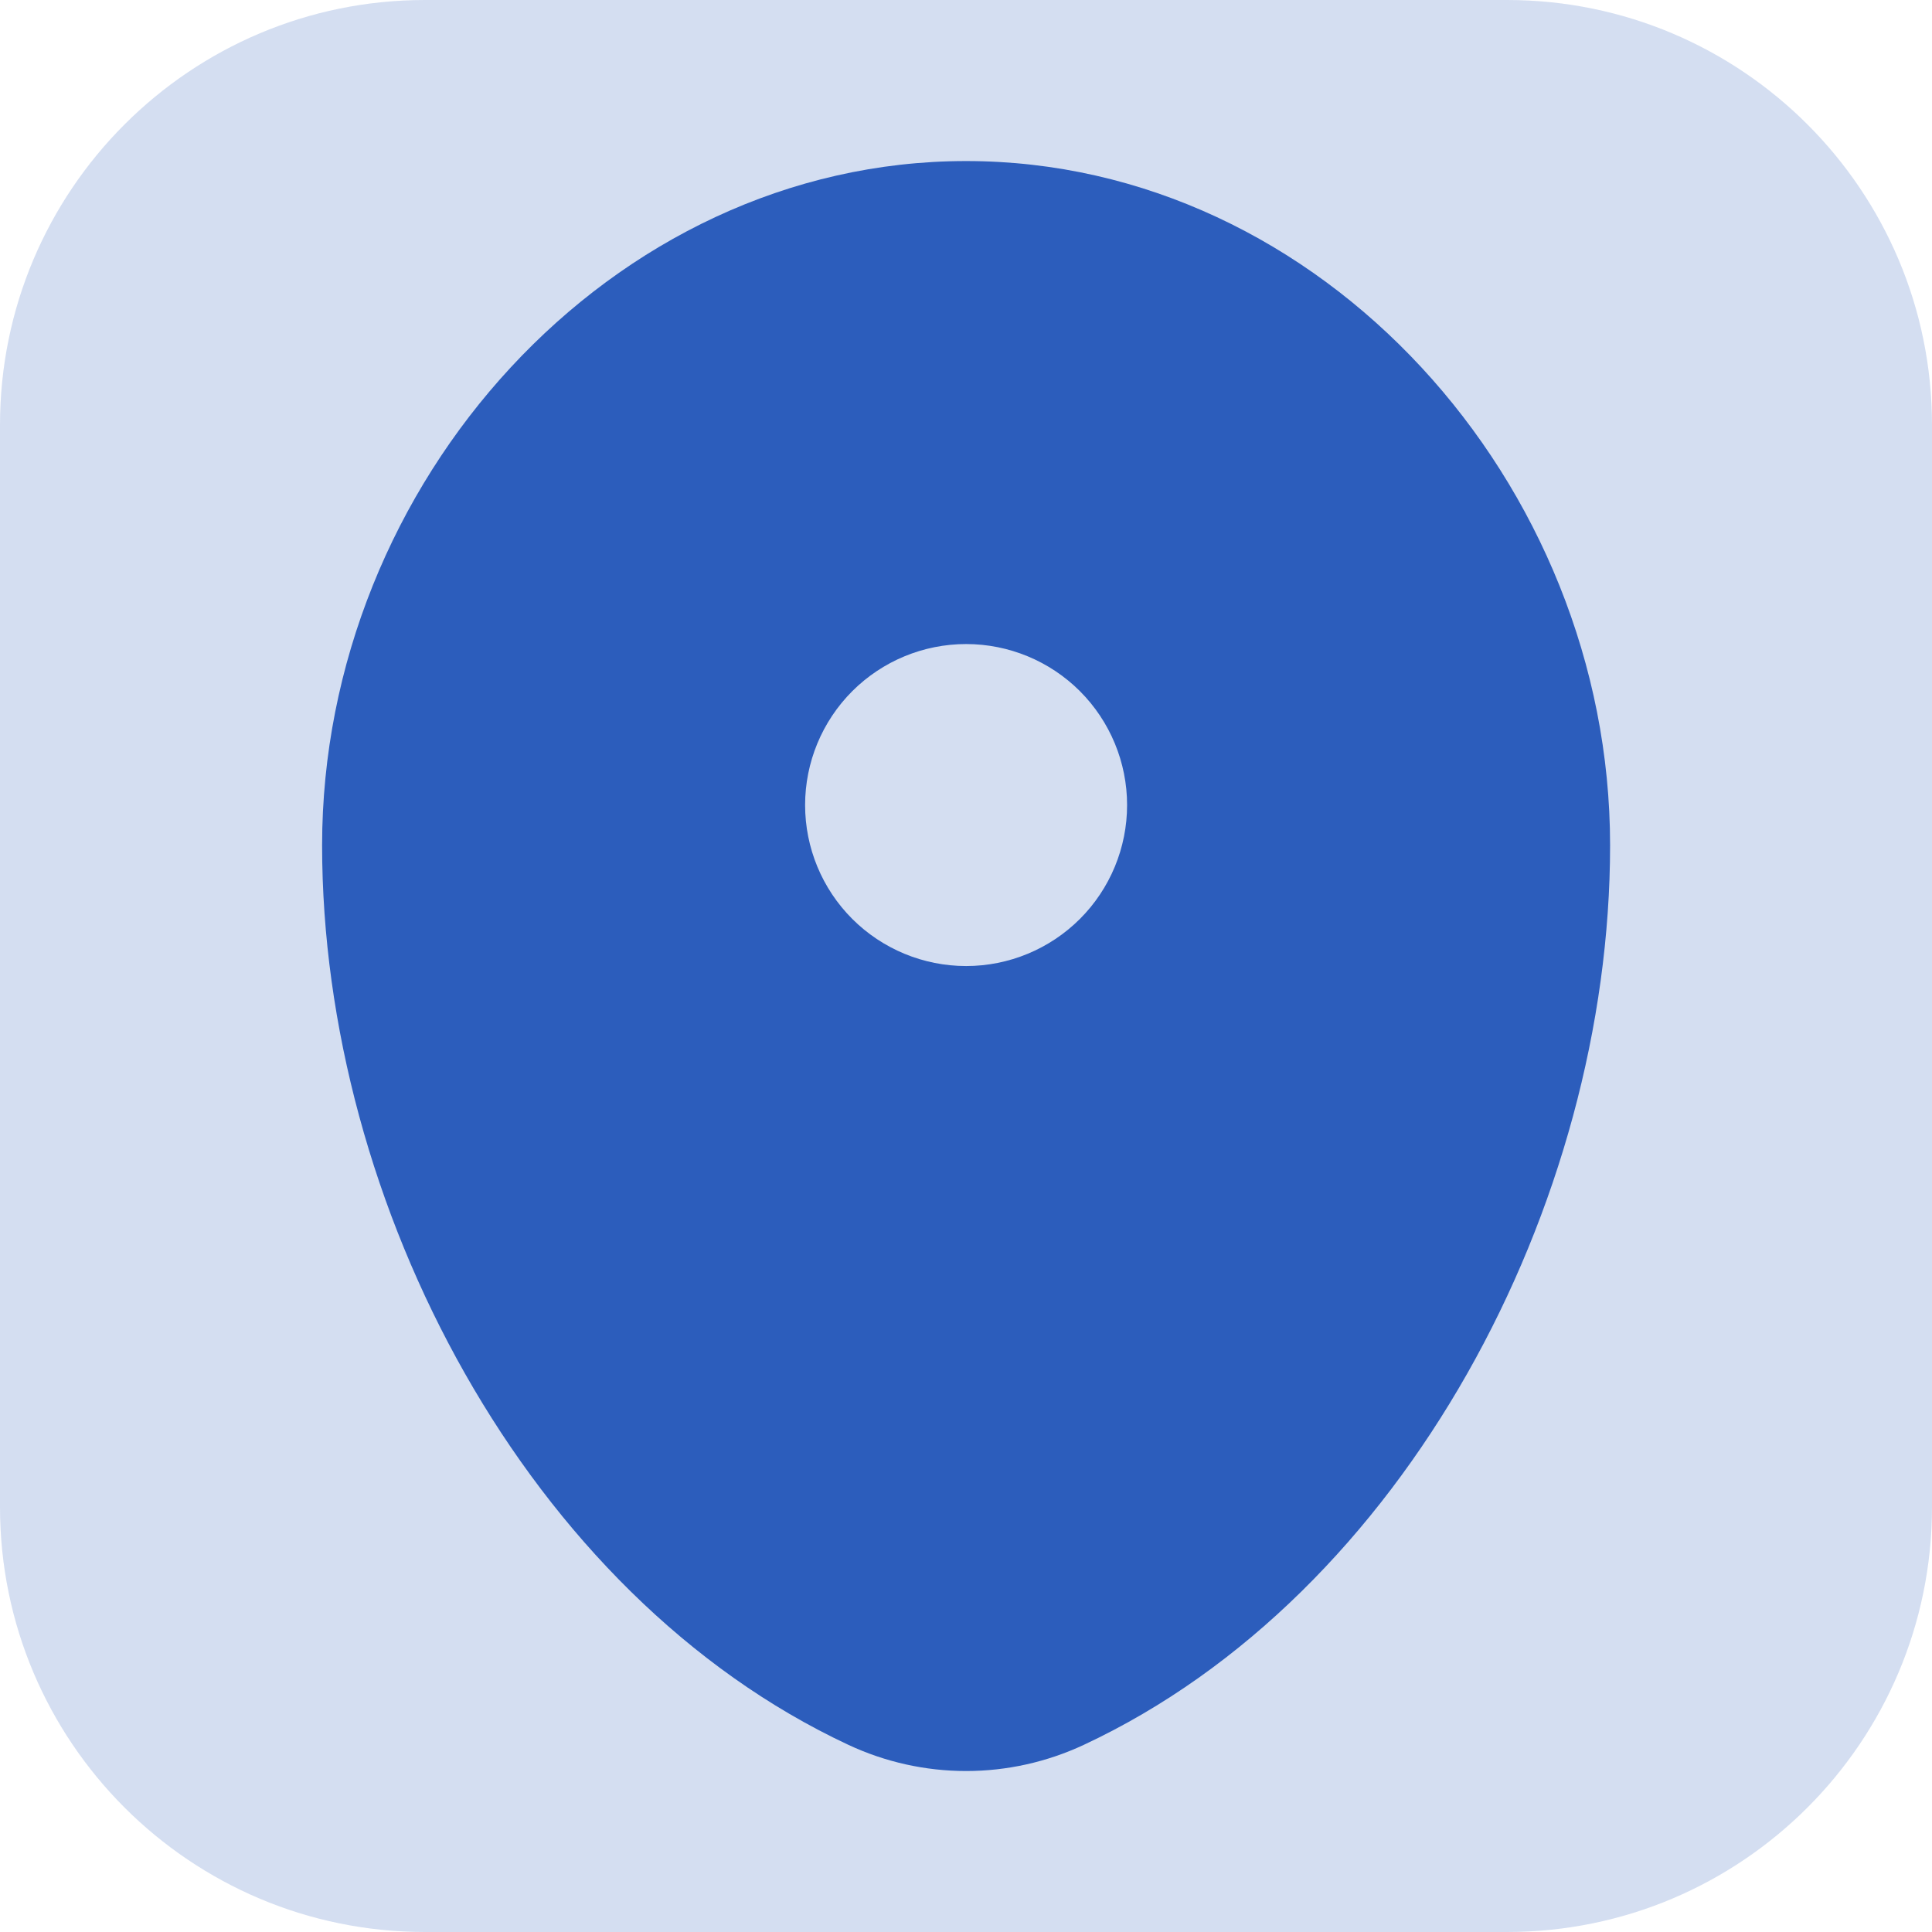
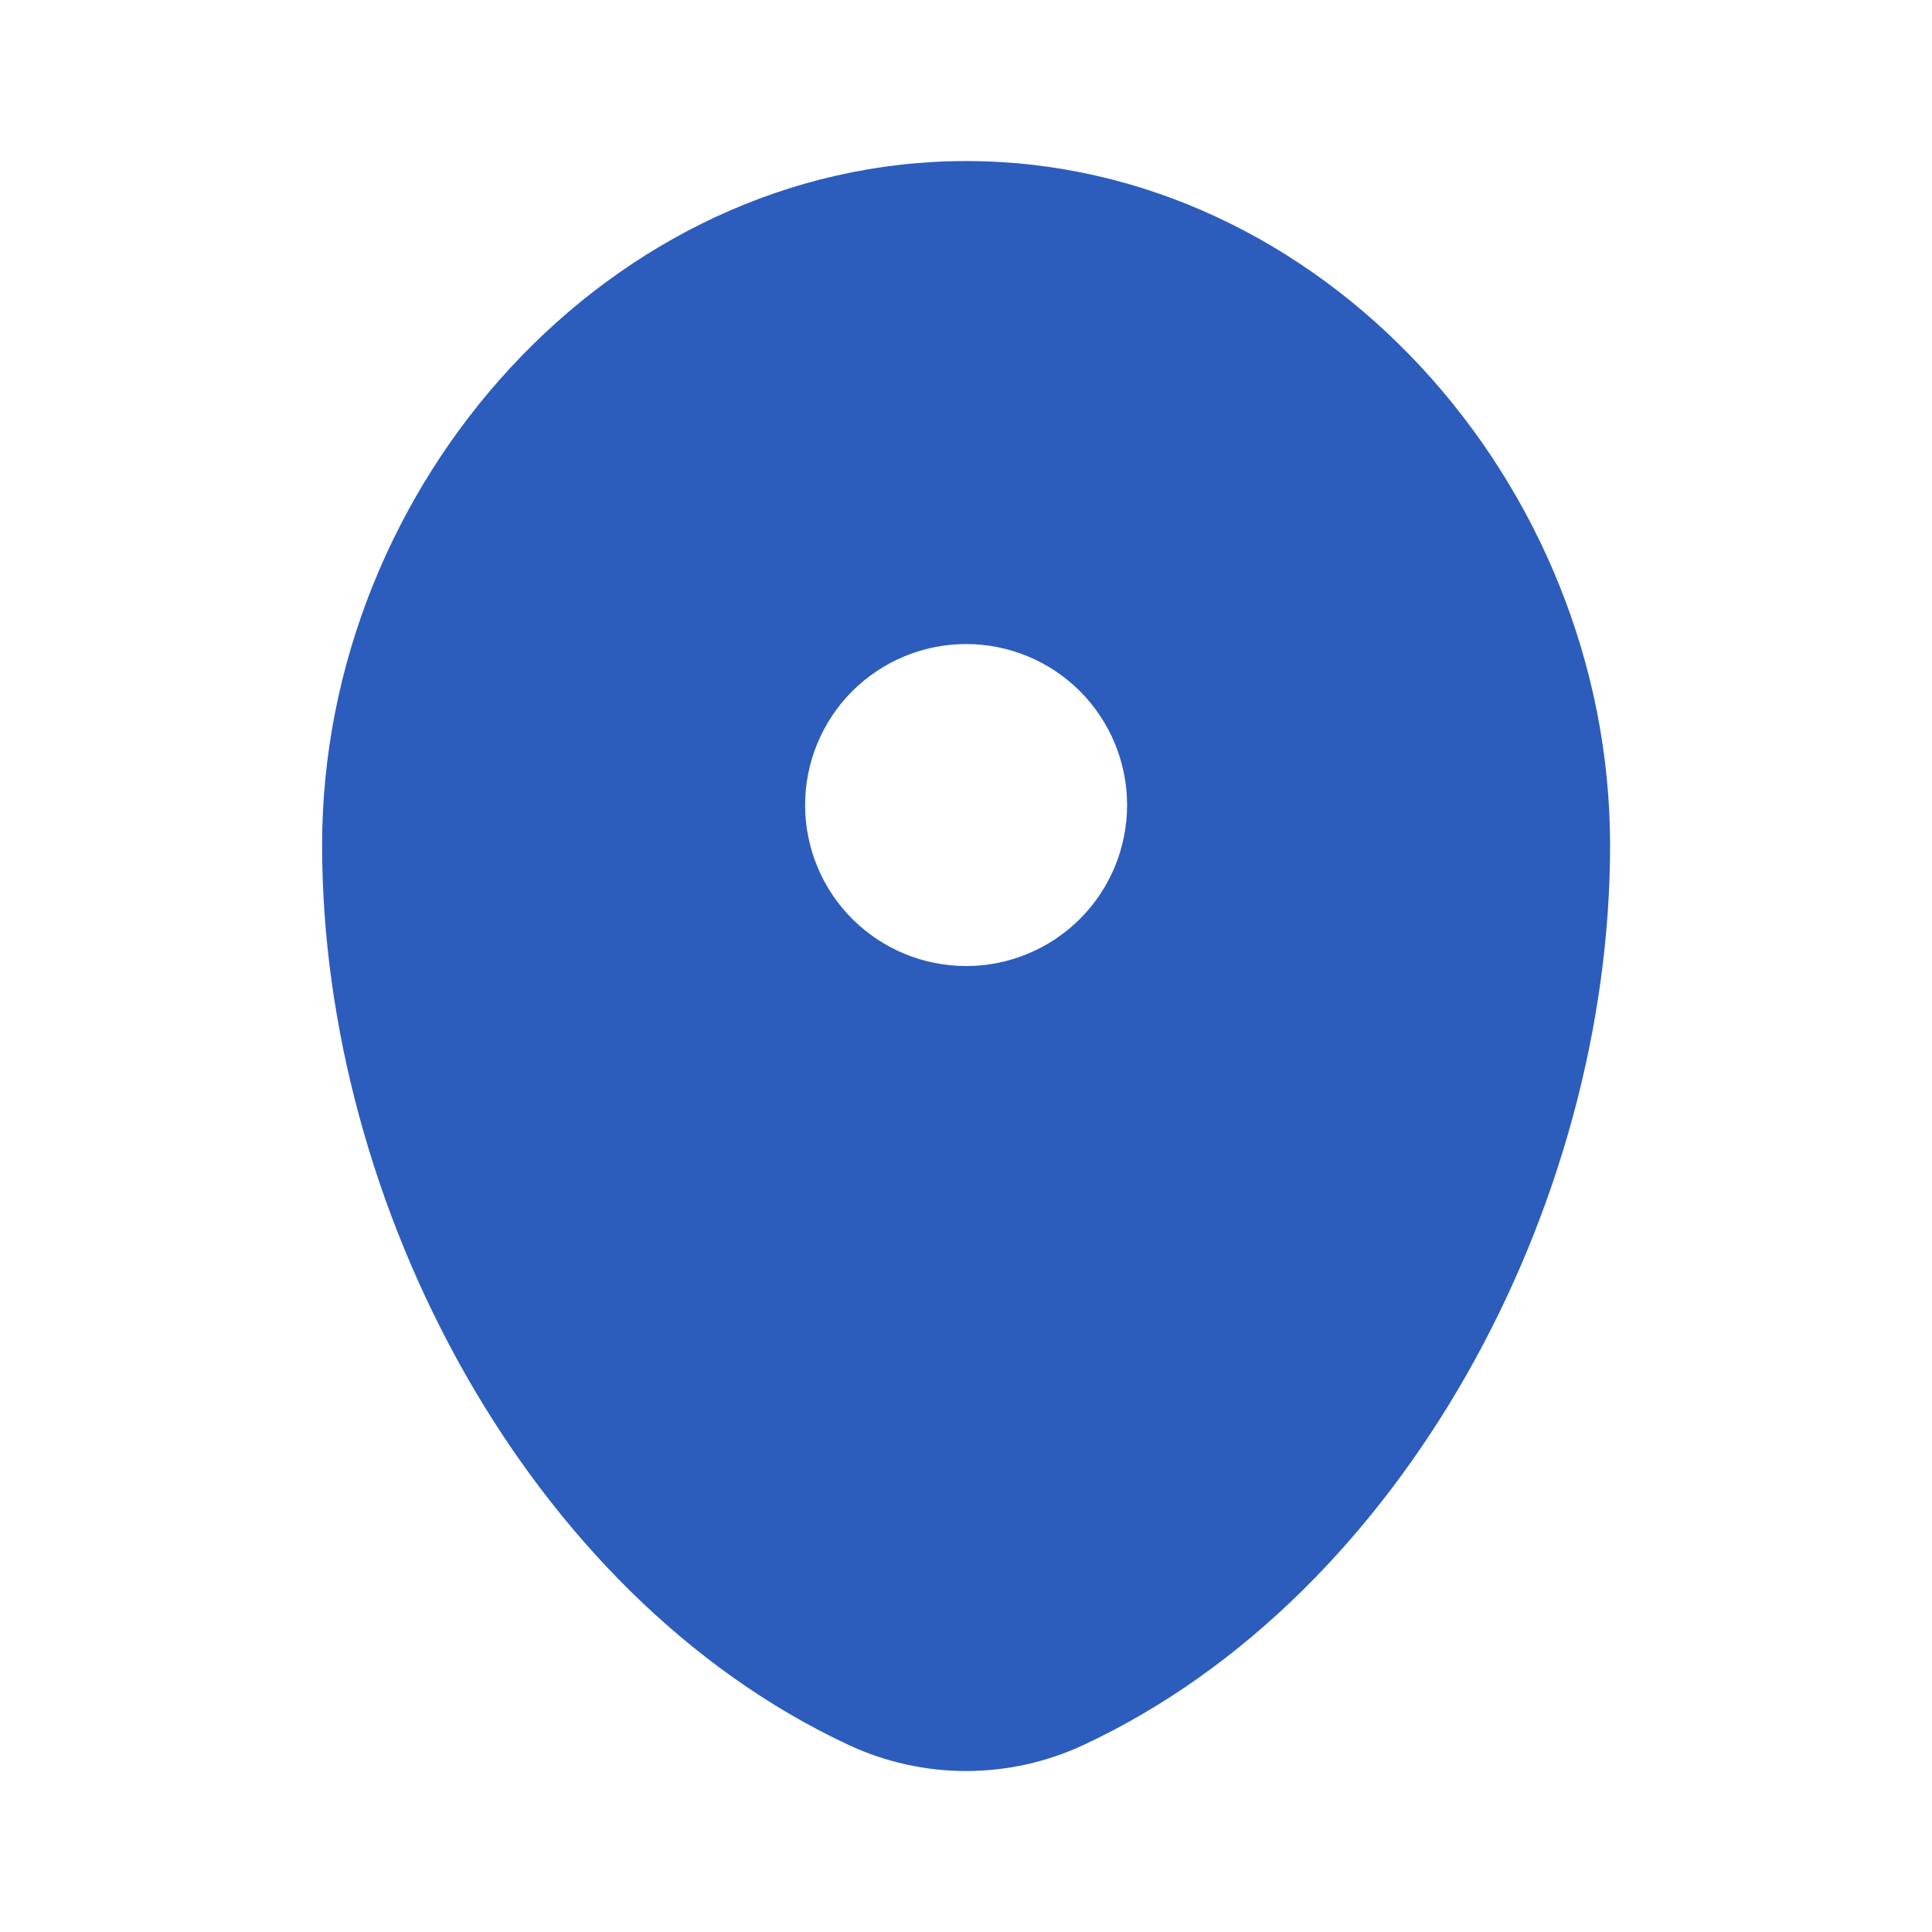
<svg xmlns="http://www.w3.org/2000/svg" width="50" height="50" viewBox="0 0 50 50" fill="none">
-   <path d="M0 11C0 4.925 4.925 0 11 0H39C45.075 0 50 4.925 50 11V39C50 45.075 45.075 50 39 50H11C4.925 50 0 45.075 0 39V11Z" fill="#2C5DBC" fill-opacity="0.2" />
  <path fill-rule="evenodd" clip-rule="evenodd" d="M25.003 4.168C15.798 4.168 8.336 12.508 8.336 21.876C8.336 31.172 13.655 41.276 21.955 45.156C22.909 45.602 23.949 45.834 25.003 45.834C26.056 45.834 27.096 45.602 28.05 45.156C36.35 41.276 41.669 31.172 41.669 21.876C41.669 12.508 34.207 4.168 25.003 4.168ZM25.003 25.001C26.108 25.001 27.168 24.562 27.949 23.781C28.73 23 29.169 21.94 29.169 20.835C29.169 19.73 28.73 18.67 27.949 17.888C27.168 17.107 26.108 16.668 25.003 16.668C23.898 16.668 22.838 17.107 22.056 17.888C21.275 18.67 20.836 19.73 20.836 20.835C20.836 21.94 21.275 23 22.056 23.781C22.838 24.562 23.898 25.001 25.003 25.001Z" fill="#2C5DBC" />
</svg>